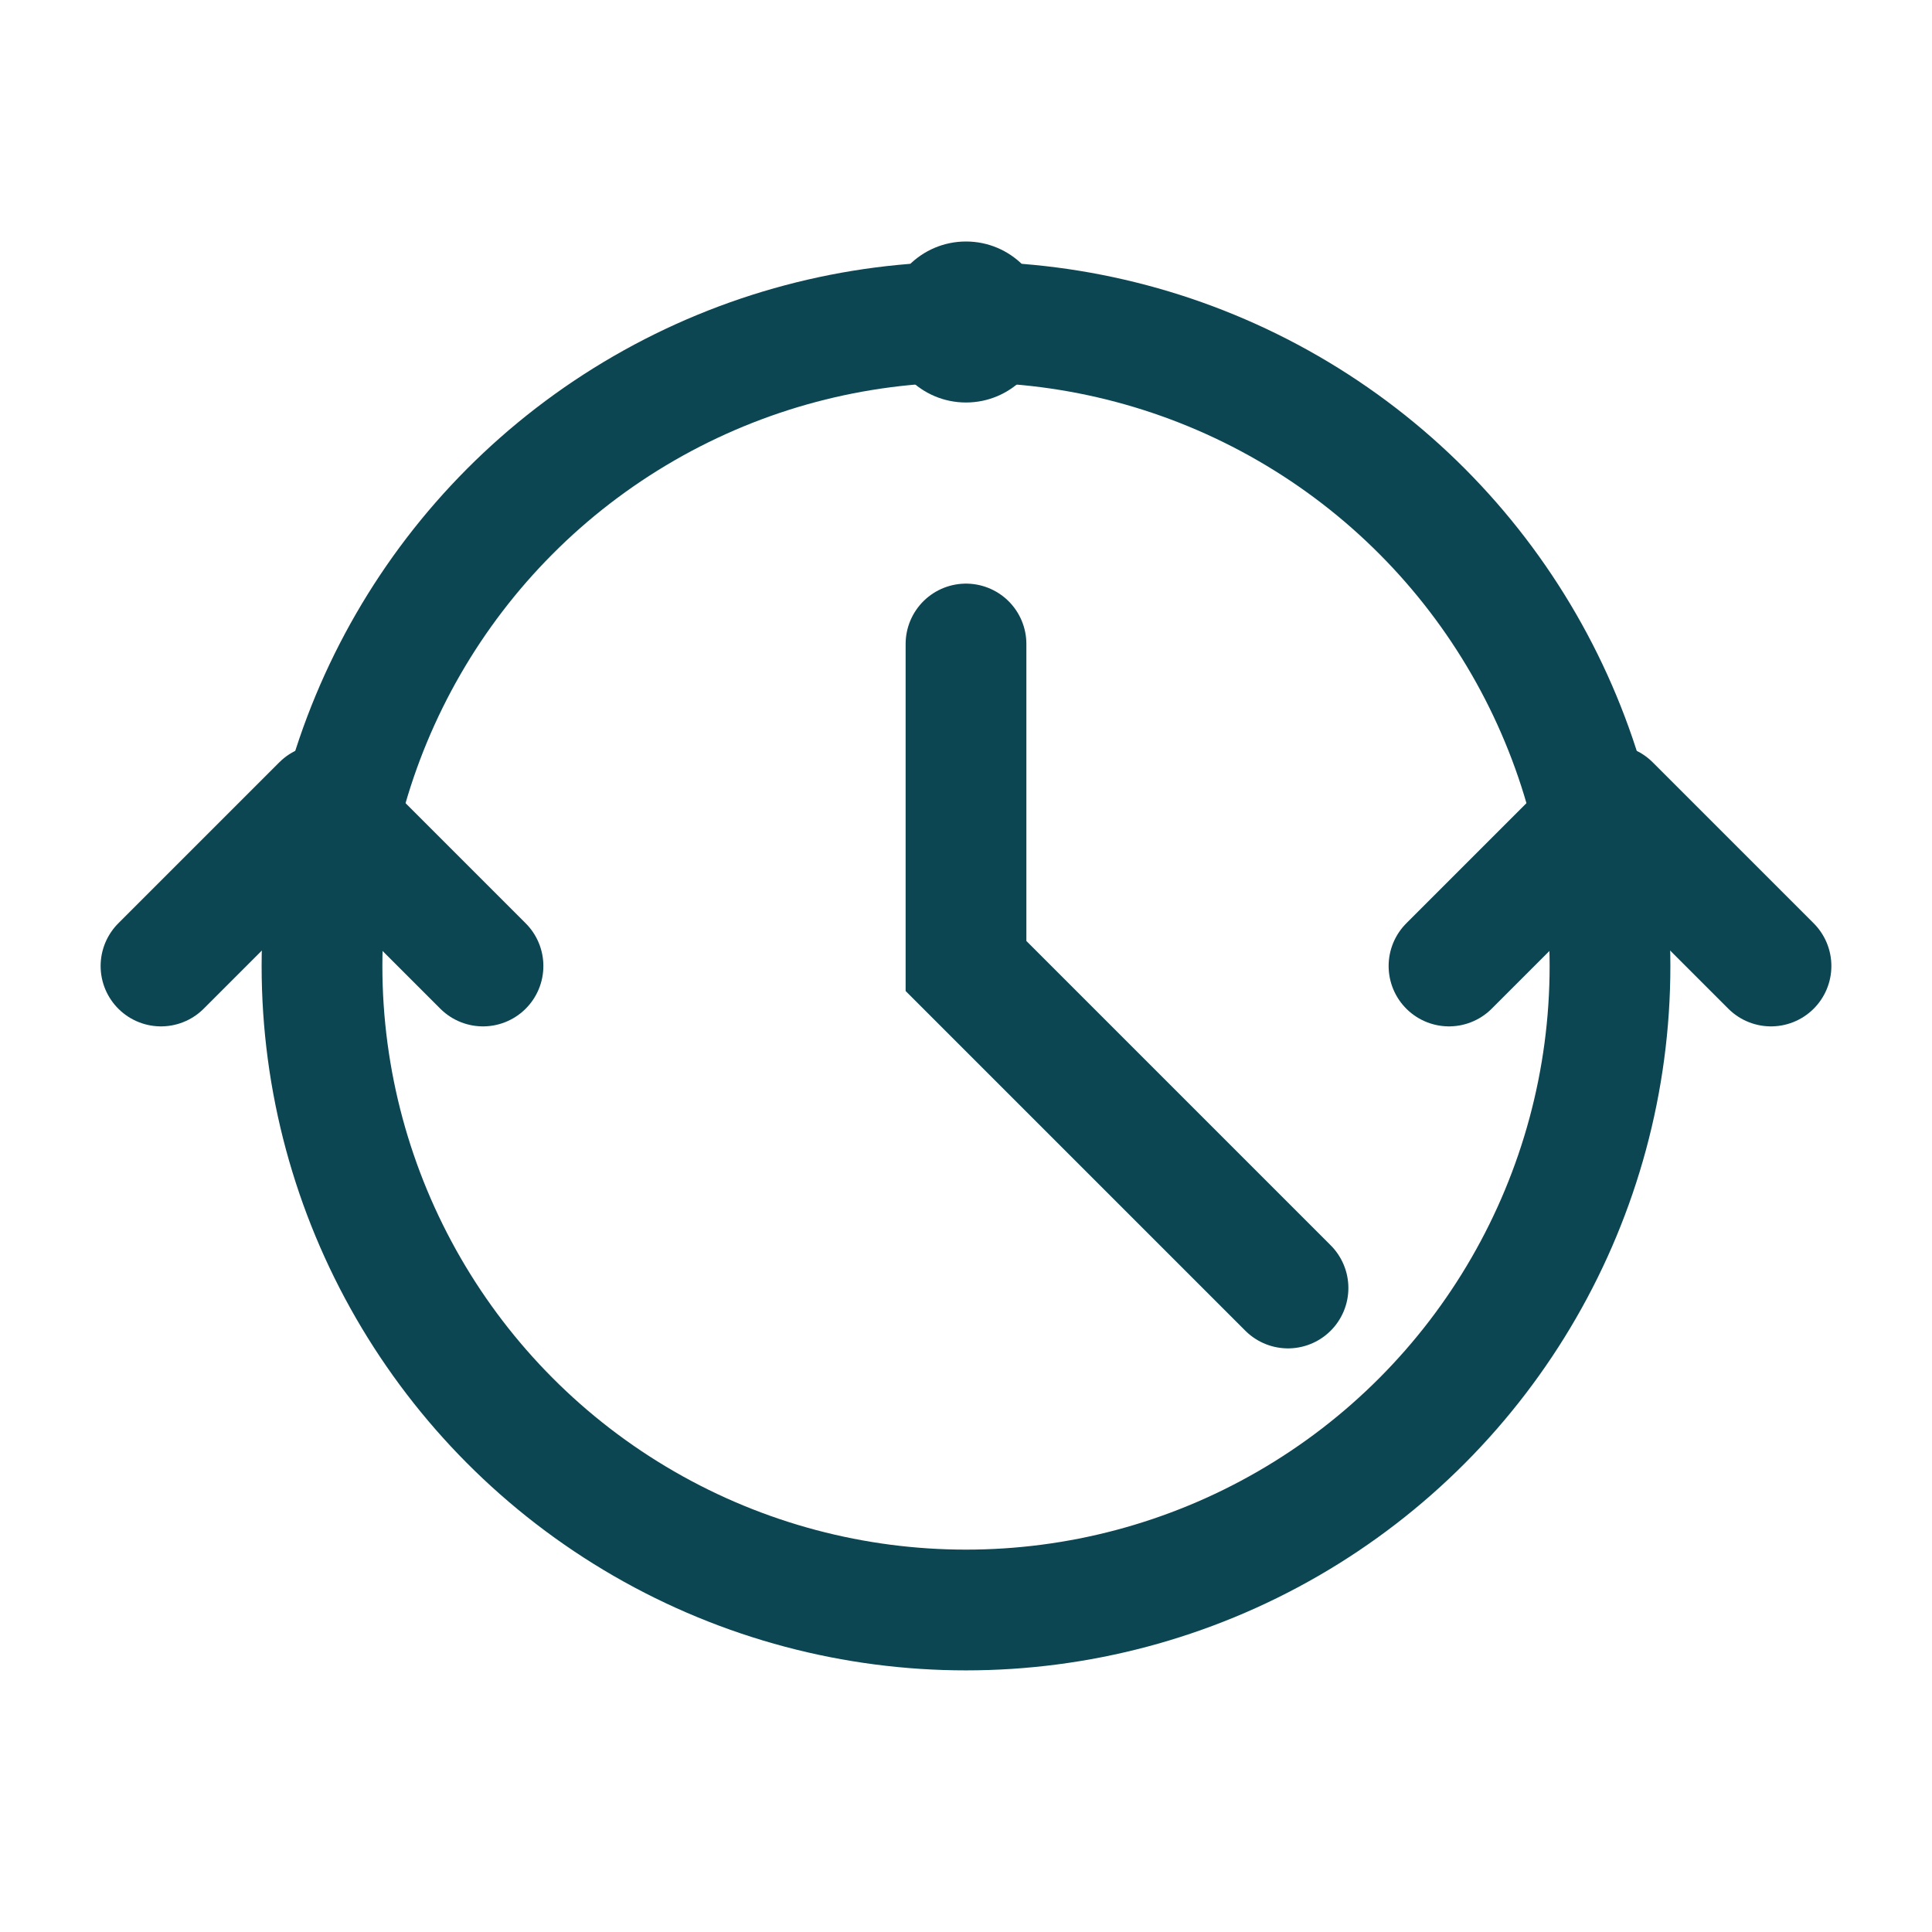
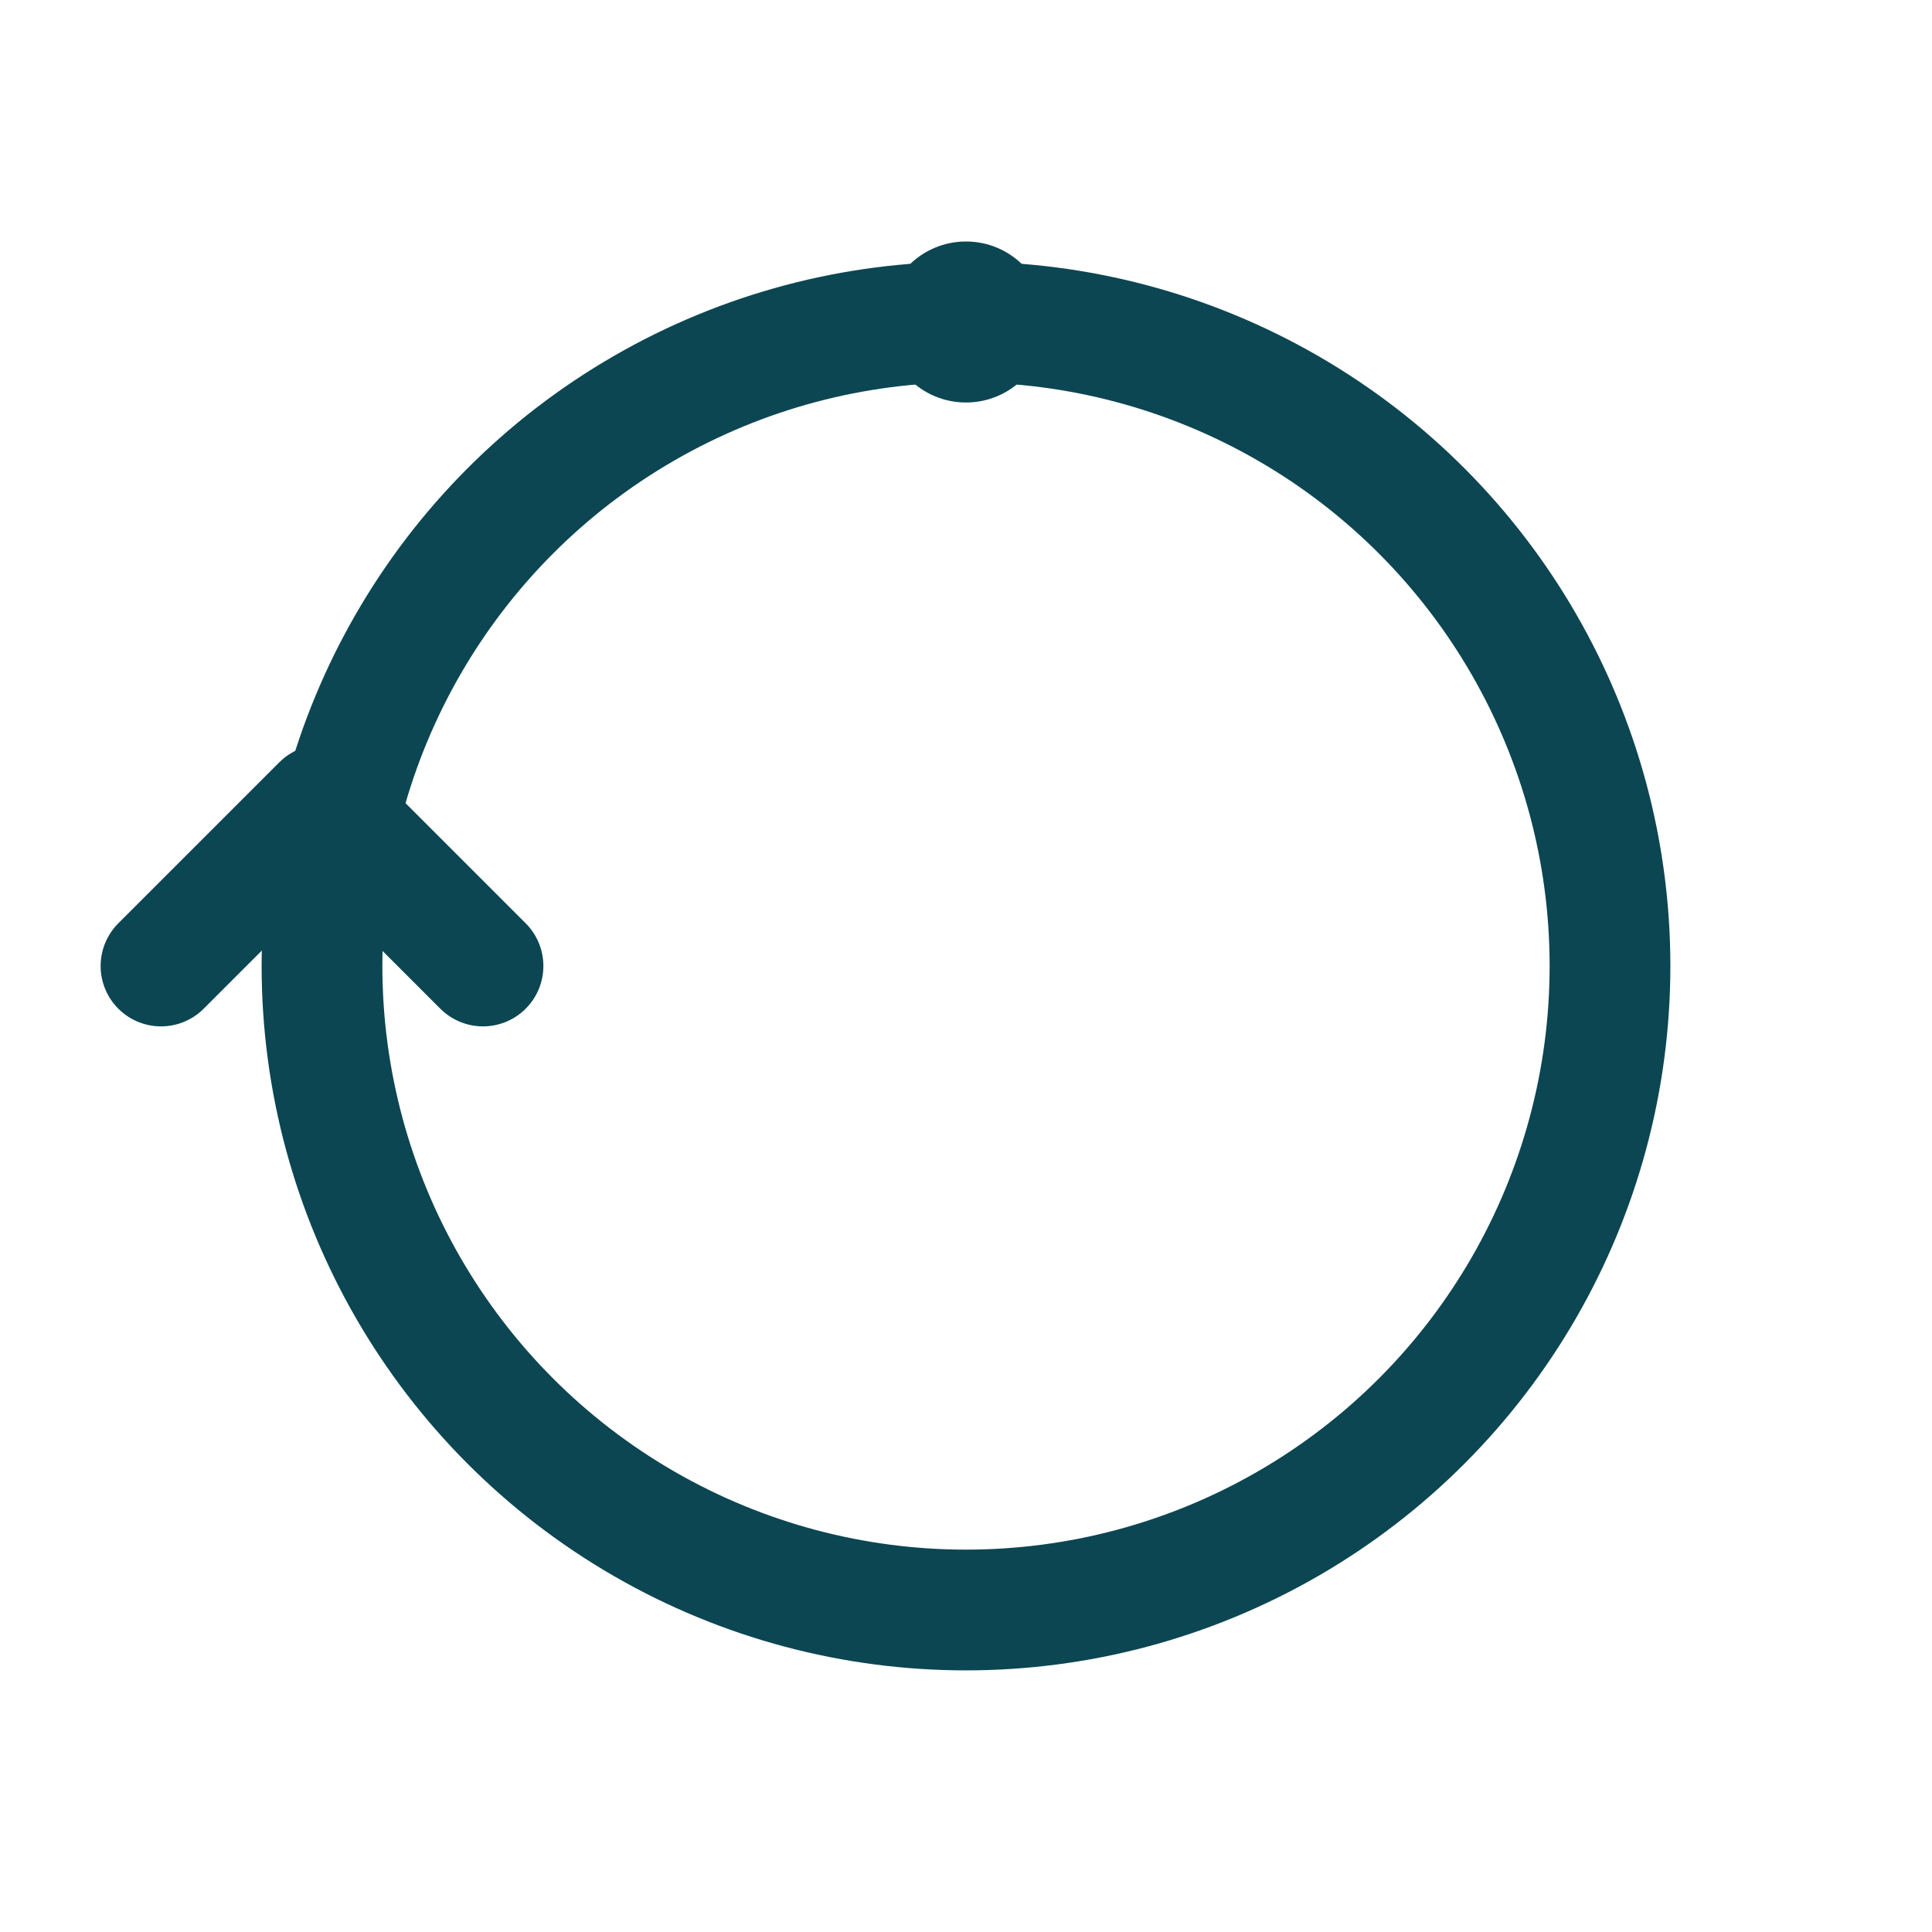
<svg xmlns="http://www.w3.org/2000/svg" viewBox="0 0 24 24" fill="none">
  <circle cx="12" cy="12" r="8" stroke="#0C4652" stroke-width="1.5" />
-   <path d="M12 8V12L16 16" stroke="#0C4652" stroke-width="1.5" stroke-linecap="round" />
  <path d="M2 12L4 10L6 12" stroke="#0C4652" stroke-width="1.5" stroke-linecap="round" stroke-linejoin="round" />
-   <path d="M22 12L20 10L18 12" stroke="#0C4652" stroke-width="1.5" stroke-linecap="round" stroke-linejoin="round" />
  <circle cx="12" cy="4" r="1" fill="#0C4652" />
</svg>